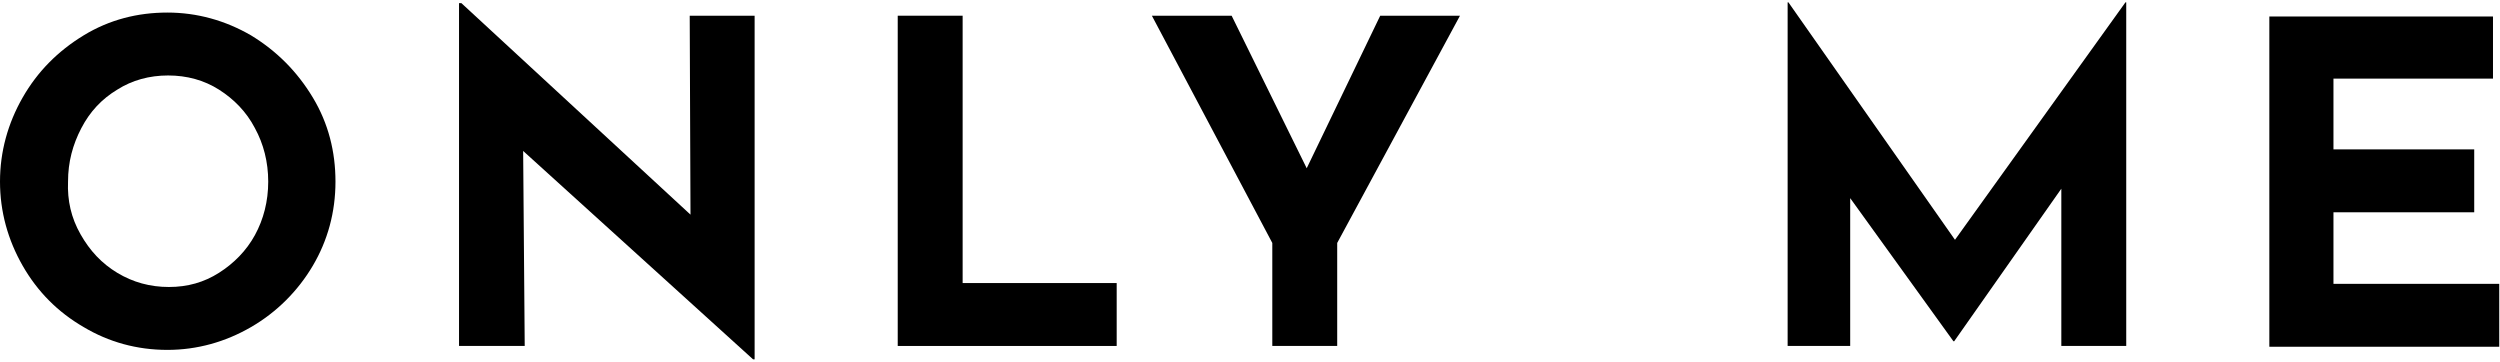
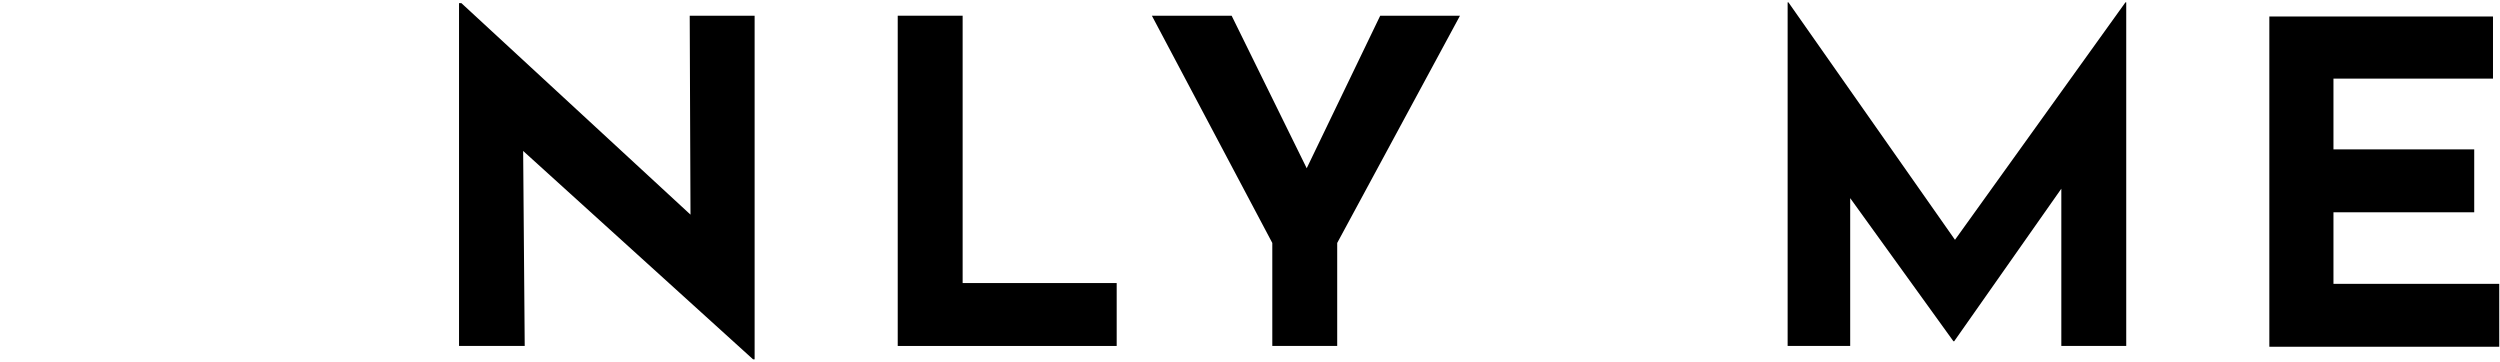
<svg xmlns="http://www.w3.org/2000/svg" width="829" height="120" viewBox="0 0 829 120" fill="none">
-   <path d="M7.52 32.326C12.447 23.722 19.189 16.942 27.746 11.727C36.303 6.513 45.638 4.166 55.492 4.166C65.346 4.166 74.681 6.773 83.238 11.727C91.795 16.942 98.537 23.722 103.723 32.326C108.91 40.93 111.243 50.317 111.243 60.225C111.243 70.394 108.65 79.781 103.723 88.125C98.796 96.468 91.795 103.508 83.238 108.462C74.681 113.416 65.346 116.024 55.492 116.024C45.379 116.024 36.044 113.416 27.746 108.462C19.189 103.508 12.447 96.729 7.52 88.125C2.593 79.52 0 70.133 0 60.225C0 50.317 2.593 40.93 7.52 32.326ZM26.709 77.695C29.82 83.17 33.71 87.342 38.896 90.471C44.082 93.6 49.787 95.165 56.011 95.165C62.234 95.165 67.679 93.6 72.606 90.471C77.533 87.342 81.682 83.17 84.535 77.956C87.387 72.741 88.943 66.744 88.943 60.225C88.943 53.707 87.387 47.71 84.535 42.495C81.682 37.019 77.533 32.847 72.606 29.719C67.679 26.59 61.975 25.025 55.751 25.025C49.528 25.025 43.823 26.59 38.896 29.719C33.71 32.847 29.82 37.019 26.968 42.495C24.116 47.97 22.56 53.707 22.56 60.225C22.3 66.483 23.597 72.219 26.709 77.695Z" fill="black" />
  <path d="M250.233 5.209V119.153H249.714L173.477 50.056L173.996 114.72H152.214V1.037H152.992L228.969 71.176L228.71 5.209H250.233Z" fill="black" />
  <path d="M319.209 5.209V93.861H370.292V114.72H297.686V5.209H319.209Z" fill="black" />
  <path d="M484.129 5.209L443.417 80.563V114.72H421.895V80.563L381.961 5.209H408.411L433.304 55.793L457.679 5.209H484.129Z" fill="black" />
-   <path d="M705.059 0.776V114.72H683.537V62.572L648.012 113.156H647.752L613.524 65.701V114.72H592.779V0.776H593.038L648.271 79.52L704.8 0.776H705.059Z" fill="black" />
+   <path d="M705.059 0.776V114.72H683.537V62.572L648.012 113.156H647.752L613.524 65.701V114.72H592.779V0.776H593.038L648.271 79.52L704.8 0.776H705.059" fill="black" />
  <path d="M826.675 5.209V26.068H773.776V49.535H820.452V70.394H773.776V94.122H828.749V114.981H752.513V5.47H826.675V5.209Z" fill="black" />
</svg>